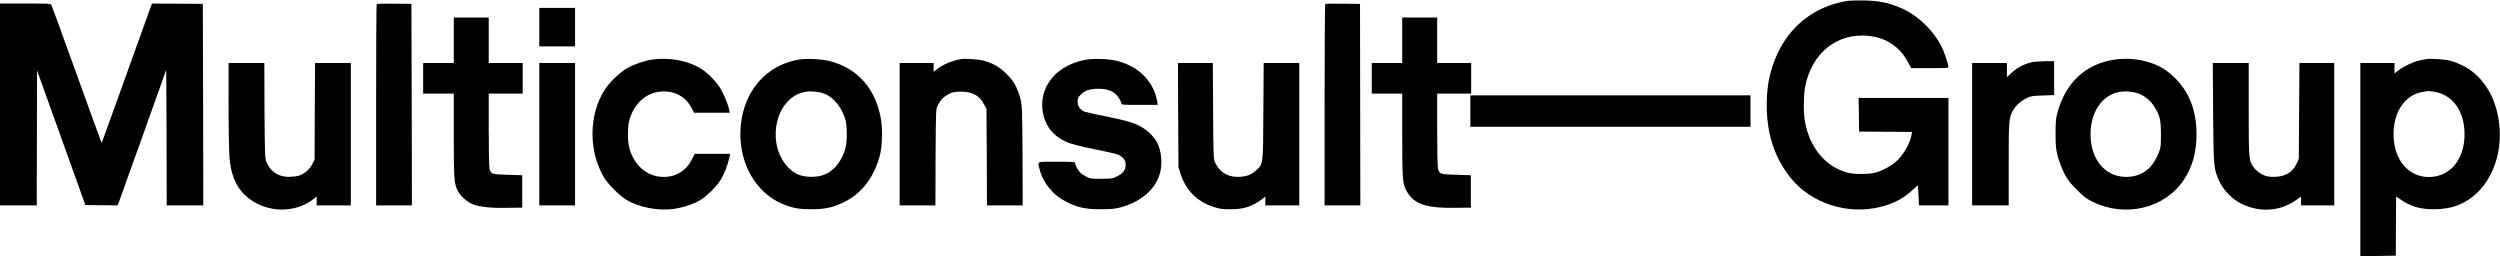
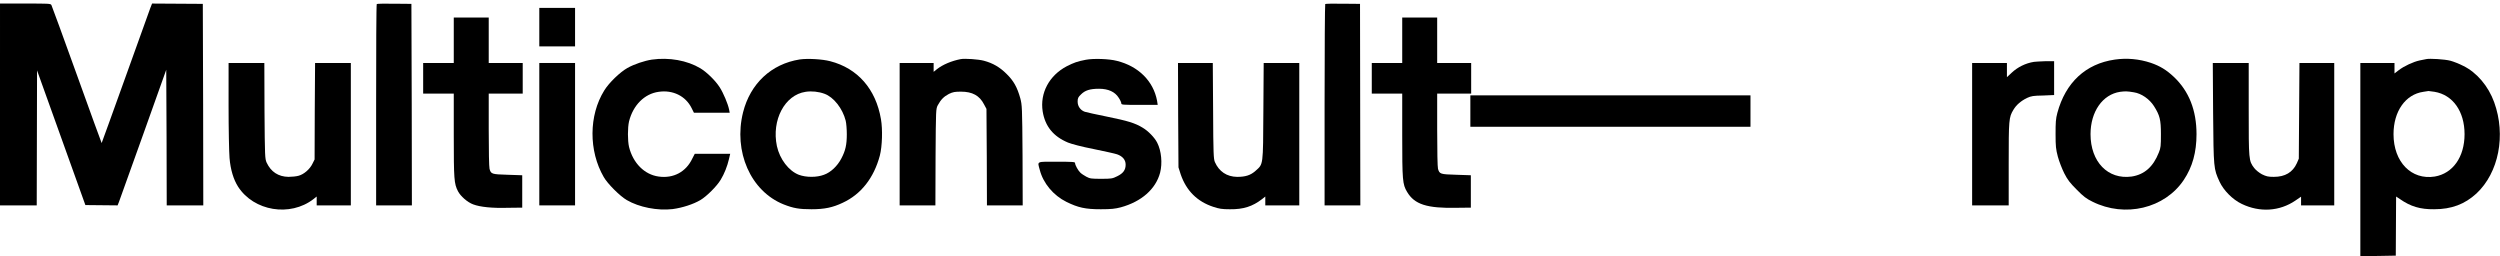
<svg xmlns="http://www.w3.org/2000/svg" version="1.2" viewBox="0 0 1552 159" width="1552" height="159">
  <style />
-   <path d="m1147.1 0.5c-22.5 3.6-39.2 18-46.6 40.2-2.7 8.2-3.6 14.6-3.7 24.1-0.1 18.3 4.8 33 14.8 45.6 12.8 15.9 35.4 23.2 55.9 18 8.4-2.1 14.2-5.2 20.2-10.8l2.9-2.6 0.4 6.3 0.3 6.2h9.2 9.1v-33.3-33.4h-27.9-27.9l0.2 10.4 0.1 10.5 16.5 0.1 16.4 0.1-0.4 2.1c-0.9 5.1-4.7 11.7-9.1 15.9-3.2 3.1-9.8 6.6-14.3 7.5-4.2 0.9-12.4 0.8-16.1-0.2-13.7-3.5-23.7-15.5-26.6-31.8-1-5.4-0.9-15.1 0-20.8 3.8-21.5 19.9-34.5 39.8-32.3 10.8 1.2 19.2 6.9 24.2 16.3l1.9 3.7h11.6c9.6 0 11.6-0.1 11.6-0.7 0-1.2-2-7.6-3.5-11-4.9-11-15.6-21.5-26.9-26-6.8-2.9-13.1-4.1-21.3-4.3-4.2-0.1-9 0-10.8 0.2z" />
  <path d="m0 64.8v62.7h11.4 11.4l0.1-41.9 0.1-41.9 15 41.8 15 41.8 10 0.1 10 0.1 0.8-2c0.4-1.1 7.2-20.1 15.1-42.1l14.3-40.1 0.2 42.1 0.1 42.1h11.3 11.4l-0.1-62.5-0.2-62.6-15.7-0.1-15.8-0.1-1.1 2.8c-0.6 1.6-7.6 21.1-15.6 43.4-8 22.3-14.6 40.5-14.6 40.4-0.1 0-7-19.1-15.4-42.4-8.4-23.3-15.5-42.8-15.8-43.3-0.5-0.9-1.8-0.9-16.2-0.9h-15.7z" />
  <path d="m233.9 2.5c-0.3 0.2-0.4 28.4-0.4 62.7v62.3h11.1 11.1l-0.1-62.5-0.2-62.6-10.6-0.1c-5.8-0.1-10.7 0-10.9 0.2z" />
  <path d="m822.7 2.5c-0.2 0.2-0.4 28.4-0.4 62.7v62.3h11.1 11.1l-0.1-62.5-0.1-62.6-10.7-0.1c-5.8-0.1-10.7 0-10.9 0.2z" />
  <path d="m334.8 16.8v12h11.1 11.1v-12-11.9h-11.1-11.1z" />
  <path d="m281.7 25v14.1h-9.5-9.5v9.5 9.5h9.5 9.5v25.8c0 27.5 0.2 30.1 2.6 34.8 1.6 3.1 5.9 6.9 9.5 8.2 4.3 1.6 11.6 2.4 21.7 2.1l8.7-0.1v-10.1-10l-9-0.3c-9.9-0.3-10.4-0.4-11.3-3.7-0.3-1.2-0.5-10.9-0.5-24.4v-22.3h10.5 10.6v-9.5-9.5h-10.6-10.5v-14.1-14.1h-10.9-10.8z" />
  <path d="m870.5 25v14.1h-9.5-9.4v9.5 9.5h9.4 9.5v25.8c0 28.1 0.2 30.5 3 35.2 4.6 7.8 12.3 10.3 30.9 9.9l8.7-0.1v-10.1-10l-9-0.3c-10-0.3-10.4-0.4-11.4-3.7-0.3-1.2-0.5-10.9-0.5-24.4v-22.3h10.6 10.5v-9.5-9.5h-10.5-10.6v-14.1-14.1h-10.8-10.9z" />
  <path d="m404.7 37c-4.6 0.7-10.9 2.8-15.2 5.2-4.6 2.6-11.4 9.1-14.4 14-9.6 15.4-9.7 37.5-0.3 53.7 2.3 4.1 10.1 11.9 14.3 14.3 7.7 4.5 19.1 6.7 28.5 5.6 6-0.8 12.8-3 17.2-5.6 3.9-2.3 10.2-8.6 12.6-12.6 2.3-3.8 4.1-8.4 5.1-12.7l0.8-3.4h-11-11l-1.5 2.9c-3.9 8.3-11.7 12.5-20.9 11.2-8.8-1.2-15.9-8.3-18.4-18.4-0.9-3.9-0.9-11.9 0-15.8 2.5-10.1 9.6-17.2 18.4-18.4 8.8-1.3 16.7 2.6 20.4 10l1.5 3h11.1 11.1l-0.4-2.1c-0.7-3.4-3.5-10.1-5.8-13.7-2.7-4.2-7.9-9.3-12-11.8-8.2-4.9-19.4-6.9-30.1-5.4z" />
  <path d="m496.5 36.9c-17.7 2.8-30.7 15-35.2 32.8-6.1 24.4 4.7 49 25.2 57.2 6.1 2.4 9.7 3 17.3 3 8.1 0 13.2-1.1 19.3-4 11.5-5.3 19.4-15.5 23.1-29.3 1.5-5.8 1.8-16.2 0.7-22.6-3.2-18.8-14.5-31.6-31.5-36-4.9-1.3-14.1-1.8-18.9-1.1zm15.3 21.3c5.8 2.1 11.3 9.2 13.2 16.7 0.4 1.6 0.7 5.4 0.7 8.4 0 6.5-0.8 10.2-3.4 15.1-2.4 4.6-6.5 8.6-10.8 10.1-4.4 1.7-11.1 1.7-15.6 0-6.2-2.4-11.8-9.6-13.6-17.8-3.4-16.2 4.9-31.8 17.8-33.7 3.8-0.6 8.2-0.1 11.7 1.2z" />
  <path d="m596.4 36.7c-5.7 1.1-11.1 3.4-14.7 6.2l-2.1 1.7v-2.8-2.7h-10.5-10.6v44.2 44.2h11.1 11.1l0.1-30c0.2-29.7 0.2-29.9 1.4-32.2 1.9-3.5 3.8-5.4 6.9-7 2.5-1.2 3.7-1.4 7.5-1.4 7 0 11.5 2.4 14.3 7.9l1.5 2.8 0.2 29.9 0.1 30h11.1 11.1l-0.1-31.1c-0.2-30-0.3-31.2-1.4-35.4-1.9-6.8-4.1-10.8-8.5-15.1-4.2-4.2-8.5-6.7-14.1-8.2-3.3-0.9-11.9-1.5-14.4-1z" />
  <path d="m674.1 37.1c-5.3 1-7.4 1.8-11.8 4-10.9 5.7-16.8 16.6-15 28.1 1.5 9.2 6.6 15.5 15.7 19.3 2.2 0.9 8.6 2.6 15.8 4 6.7 1.4 13.3 2.8 14.7 3.3 3.4 1.2 5.3 3.4 5.3 6.4 0 3.3-1.5 5.4-5.2 7.2-3 1.5-3.6 1.6-10 1.6-6 0-7-0.1-9.2-1.3-1.3-0.7-3-1.8-3.7-2.5-1.4-1.3-3.3-4.7-3.3-6 0-0.7-1.5-0.8-11.4-0.8-12.9 0-12-0.5-10.5 5.1 2.1 8.2 8.4 15.8 16.5 19.8 7.3 3.6 11.8 4.6 21.4 4.6 6.6 0 8.9-0.3 12.4-1.2 12.8-3.5 21.7-11.3 24.4-21.5 1.5-5.9 0.8-13.5-1.8-18.6-1.6-3.2-5.6-7.3-9-9.3-4.7-2.9-9.4-4.3-22.2-6.9-6.6-1.3-12.7-2.7-13.7-3-2.7-0.9-4.5-3.4-4.5-6.3 0-2.1 0.3-2.8 2.1-4.5 2.5-2.5 5.5-3.5 11.2-3.5 5.7 0 9.9 1.9 12.2 5.6 0.9 1.3 1.6 2.9 1.6 3.4 0 1 0.8 1 11.3 1h11.3l-0.4-2.6c-2.3-12.2-11.6-21.4-24.9-24.7-4.9-1.3-14.5-1.6-19.3-0.7z" />
  <path d="m1312.8 37c-18 2.6-30.5 14.2-35.6 33.1-1 3.8-1.1 5.8-1.1 13.2 0 7.6 0.2 9.3 1.4 13.9 0.8 3 2.6 7.6 4 10.4 2.1 4.1 3.5 5.9 7.8 10.2 4.1 4.2 6 5.6 9.7 7.4 20.2 10.1 44.9 4.2 56.7-13.5 5.4-8.1 7.9-17.2 7.9-28.4q0-22.3-14.1-35.6c-4.6-4.3-8.5-6.7-14.3-8.7-7.3-2.4-14.8-3.1-22.4-2zm11.9 20.3c4.7 0.7 9.7 4.2 12.5 8.6 3.6 5.7 4.3 8.4 4.3 17.4 0 7.3-0.1 8.5-1.3 11.4-3.5 8.9-9 13.7-16.9 14.9-14.7 2-25.5-9.1-25.5-26.3 0-14 7.5-24.7 18.4-26.3 3.1-0.4 4.4-0.4 8.5 0.3z" />
  <path d="m1506.2 36.7c-0.6 0.1-2.4 0.5-4 0.8-3.9 0.8-9.9 3.6-13.1 6.1l-2.6 2v-3.3-3.2h-10.6-10.6v59.9 60l11-0.1 11-0.2 0.1-18.3 0.1-18.4 2.4 1.6c6.6 4.6 12.6 6.4 21.2 6.3 10.8 0 19-3.1 26.3-9.8 13.8-12.9 18.4-36.1 11-56.6-3.6-10-10.8-18.5-19.2-22.6-2.5-1.3-6.1-2.7-8-3.2-3.4-0.9-12.9-1.5-15-1zm5.2 20.3c11.3 1.9 18.6 12.1 18.6 26.3 0 14.2-7.3 24.4-18.5 26.3-14.5 2.3-25.6-9-25.6-26.3 0-14.2 7.4-24.7 18.5-26.3 1.6-0.2 3-0.5 3.2-0.5 0.1 0 1.8 0.2 3.8 0.5z" />
  <path d="m1262.7 38.4c-5.2 0.8-10.2 3.3-13.9 6.8l-2.9 2.7v-4.4-4.4h-10.8-10.8v44.2 44.2h11.3 11.4v-25.6c0-27.7 0.1-29 2.9-33.7 1.8-3.1 4.8-5.6 8.5-7.4 2.6-1.2 3.9-1.4 9.9-1.5l6.9-0.3v-10.5-10.5h-5.5c-3.1 0.1-6.2 0.3-7 0.4z" />
  <path d="m141.9 65.5c0 14.6 0.3 29.2 0.6 32.6 0.6 7.3 2.5 13.4 5.3 17.8 9.8 15.2 32.3 18.9 46.8 7.7l2-1.6v2.8 2.7h10.6 10.6v-44.2-44.2h-11.1-11.1l-0.2 29.9-0.1 30-1.3 2.6c-1.6 3.4-5.3 6.6-8.6 7.5-1.4 0.4-4.2 0.7-6.3 0.7-6.3-0.1-10.9-3.1-13.6-8.9-1-2.4-1.1-3.3-1.3-32.1l-0.1-29.7h-11.1-11.1z" />
  <path d="m334.8 83.3v44.2h11.1 11.1v-44.2-44.2h-11.1-11.1z" />
  <path d="m731.4 71.5l0.2 32.4 1.4 4.4c3.5 10.1 10.2 16.8 20.2 20.1 3.6 1.2 5.4 1.5 10.3 1.5 8.4 0.1 14-1.7 20-6.3l2-1.6v2.8 2.7h10.5 10.6v-44.2-44.2h-11.1-11l-0.2 29.9c-0.2 34.2 0 32.7-4.8 37-3.1 2.8-6.3 3.8-11.5 3.8-6.4-0.1-11.2-3.3-13.8-9.2-0.8-1.9-1-5-1.1-31.8l-0.2-29.7h-10.8-10.8z" />
  <path d="m1373.9 70.1c0.3 34.5 0.3 34.6 4 42.7 2.5 5.4 8.1 11.1 13.8 13.8 11.2 5.4 23.5 4.6 33.3-2.1l3.5-2.4v2.7 2.7h10.3 10.3v-44.2-44.2h-10.9-10.7l-0.2 29.7-0.2 29.7-1.2 2.8c-2.6 5.7-7.3 8.5-14.3 8.5-3.6 0-4.7-0.3-7.4-1.6-1.8-1-3.7-2.5-4.8-3.9-3.4-4.5-3.4-4.9-3.4-36.6v-28.6h-11.2-11.1z" />
  <path d="m912.8 68.9v9.8h86.9 87v-9.8-9.7h-87-86.9z" />
</svg>